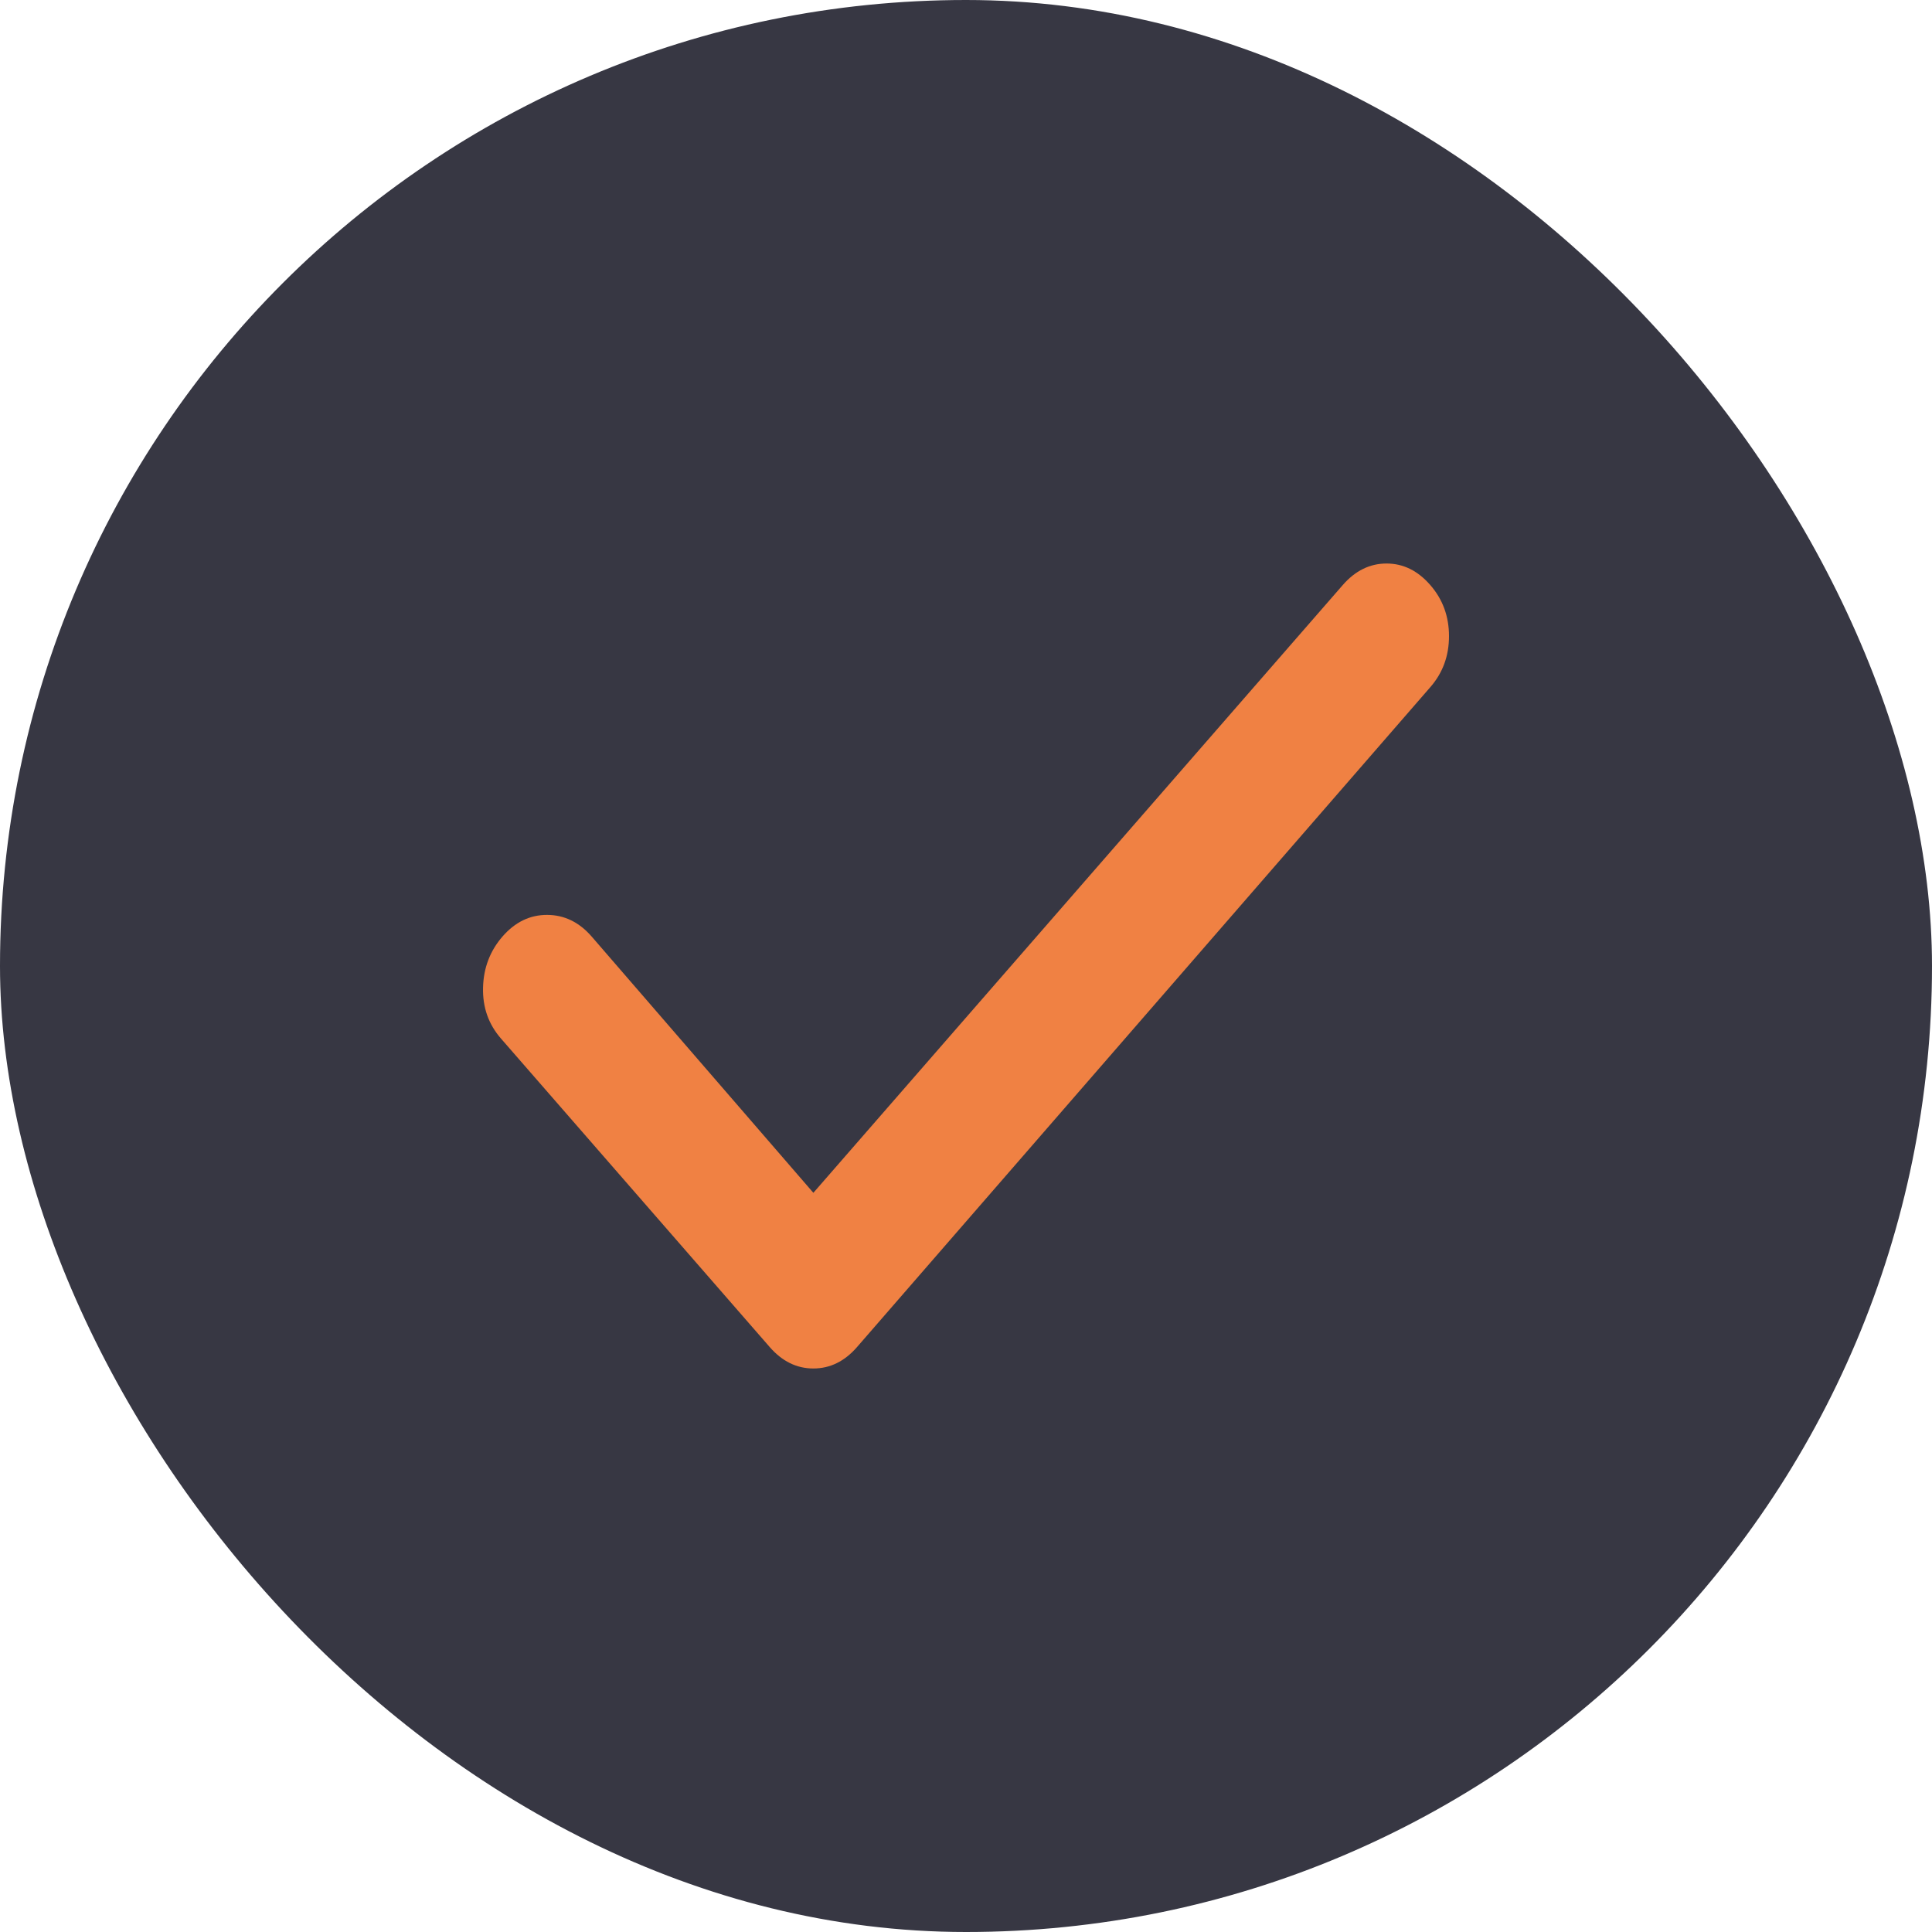
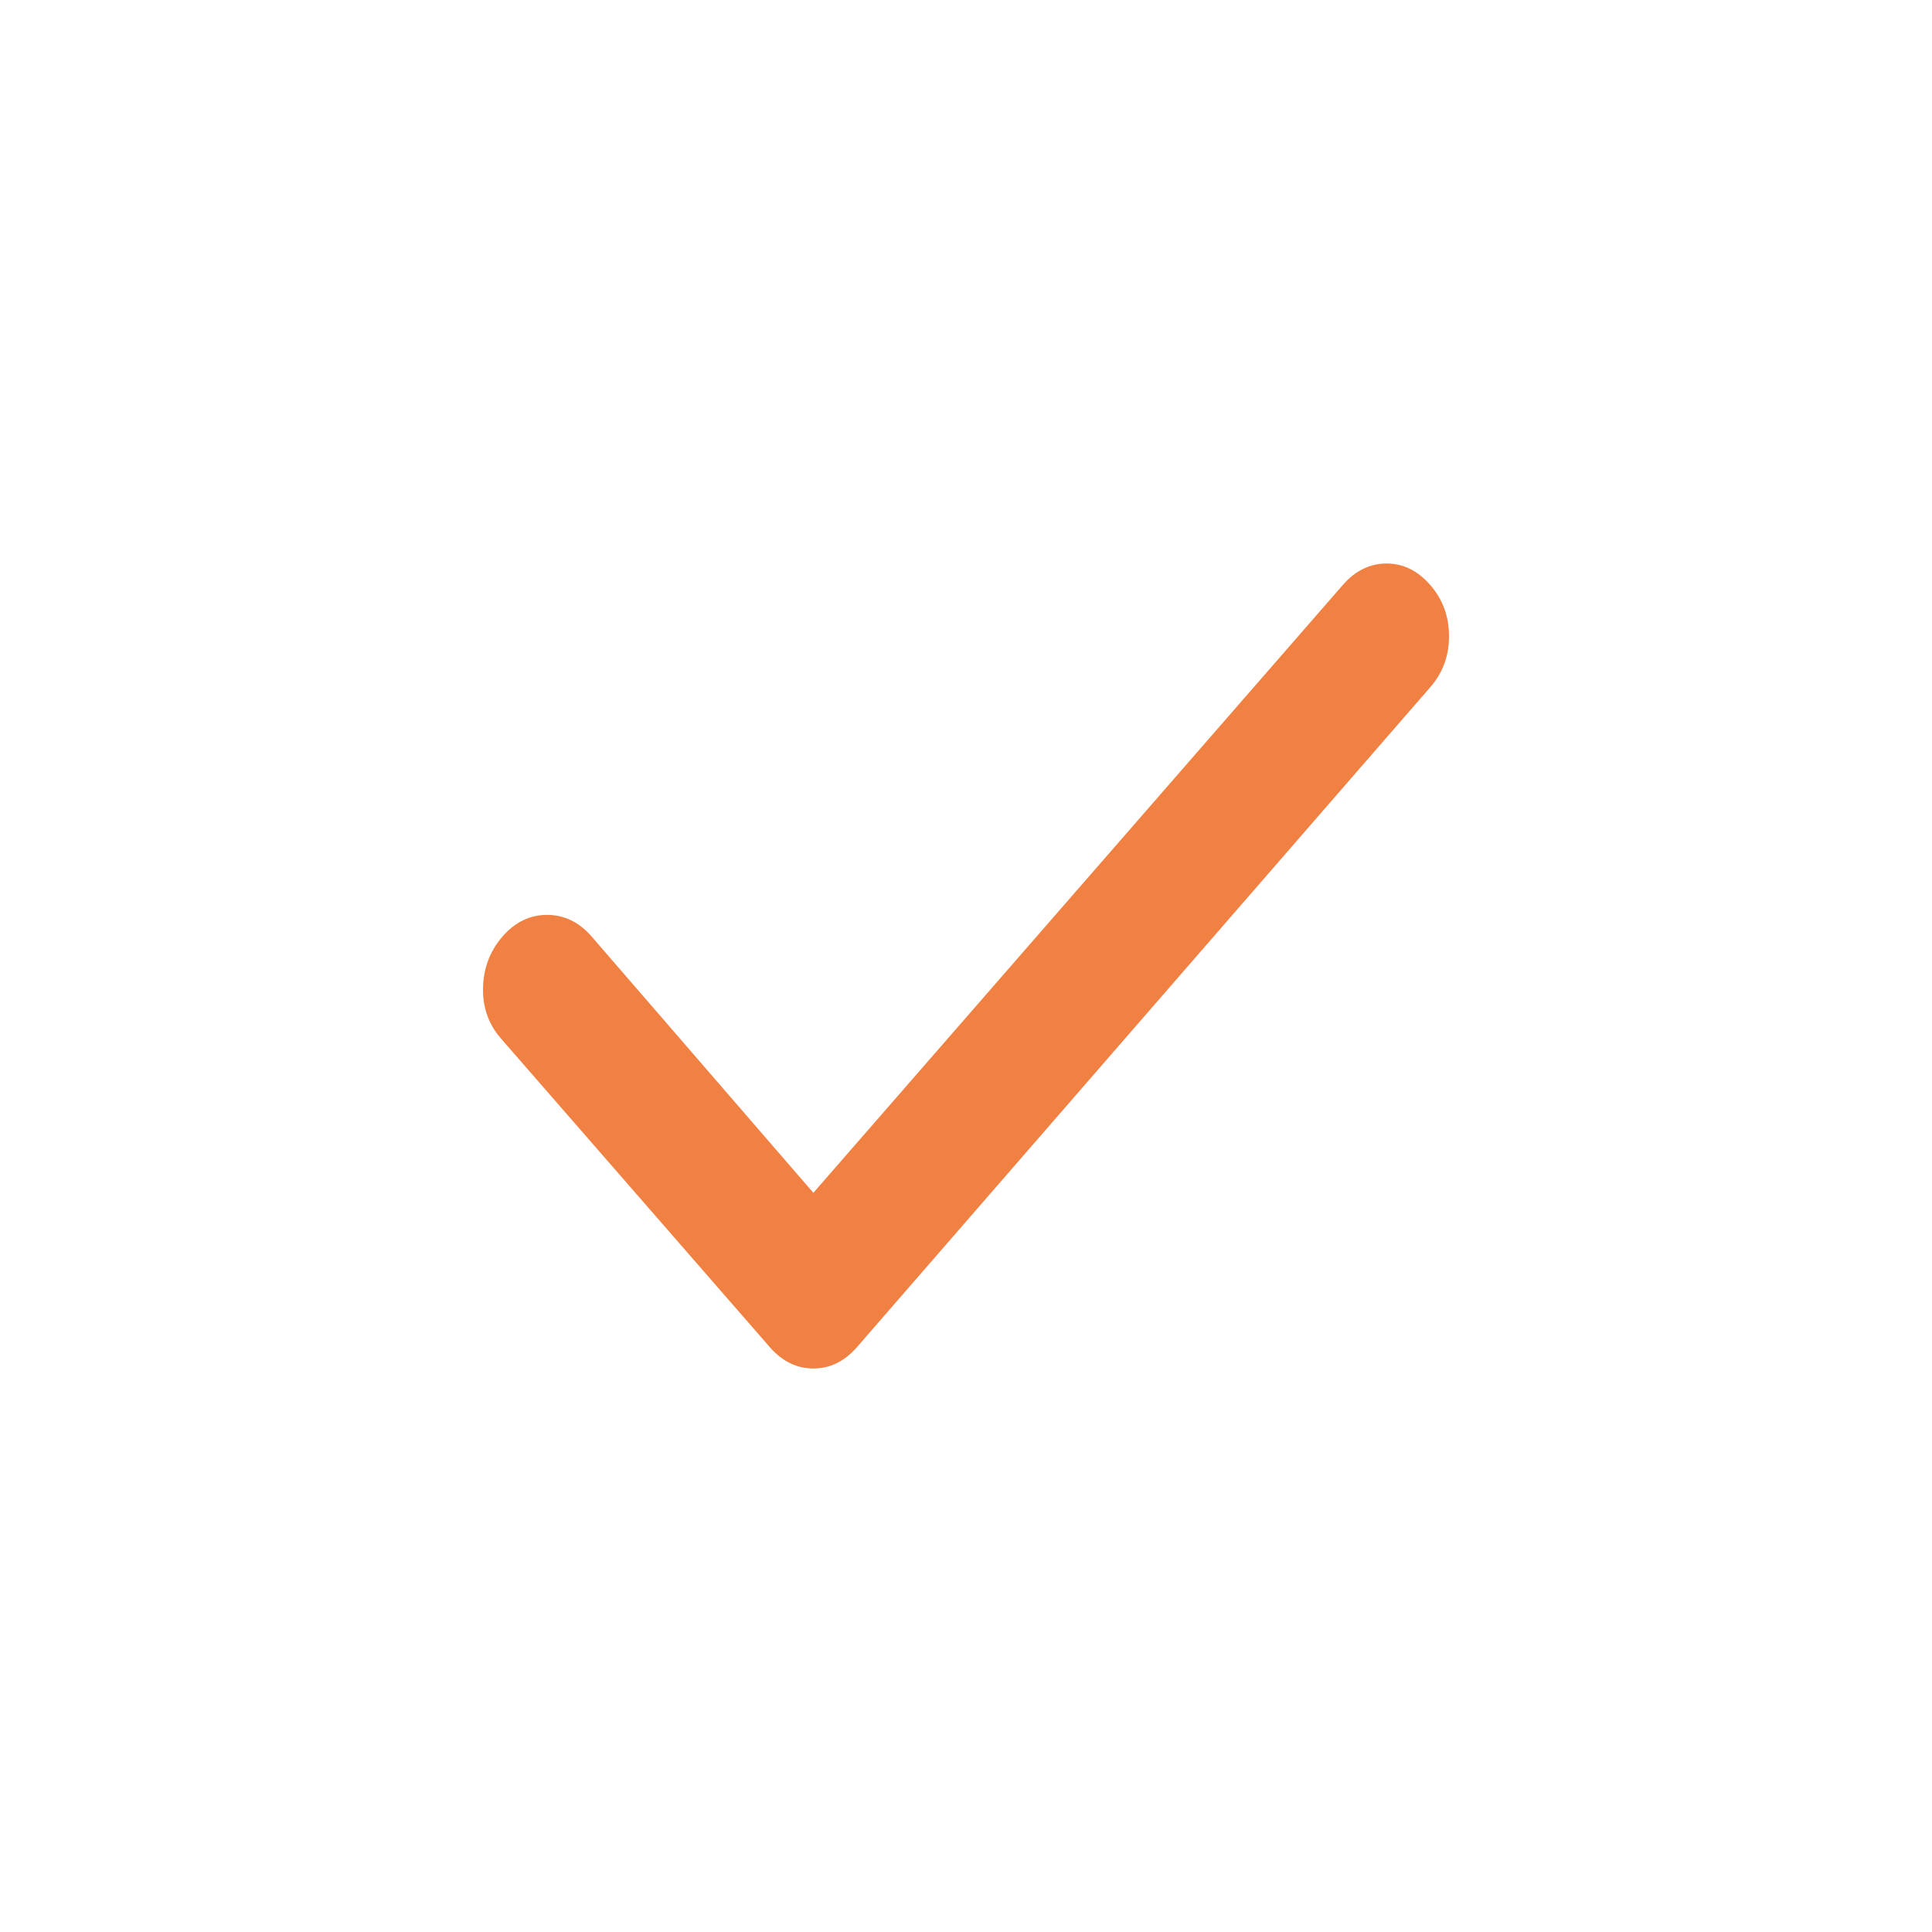
<svg xmlns="http://www.w3.org/2000/svg" width="40" height="40" viewBox="0 0 40 40" fill="none">
-   <rect width="40" height="40" rx="20" fill="#373743" />
  <path d="M16.84 24.696L27.801 12.112C28.06 11.815 28.362 11.667 28.707 11.667C29.052 11.667 29.353 11.815 29.612 12.112C29.871 12.409 30 12.762 30 13.171C30 13.58 29.871 13.932 29.612 14.228L17.745 27.888C17.487 28.185 17.185 28.333 16.84 28.333C16.495 28.333 16.193 28.185 15.935 27.888L10.373 21.503C10.114 21.206 9.99 20.854 10.001 20.446C10.011 20.038 10.146 19.686 10.405 19.388C10.665 19.09 10.972 18.941 11.328 18.942C11.683 18.943 11.99 19.092 12.248 19.388L16.84 24.696Z" fill="#F08143" />
</svg>